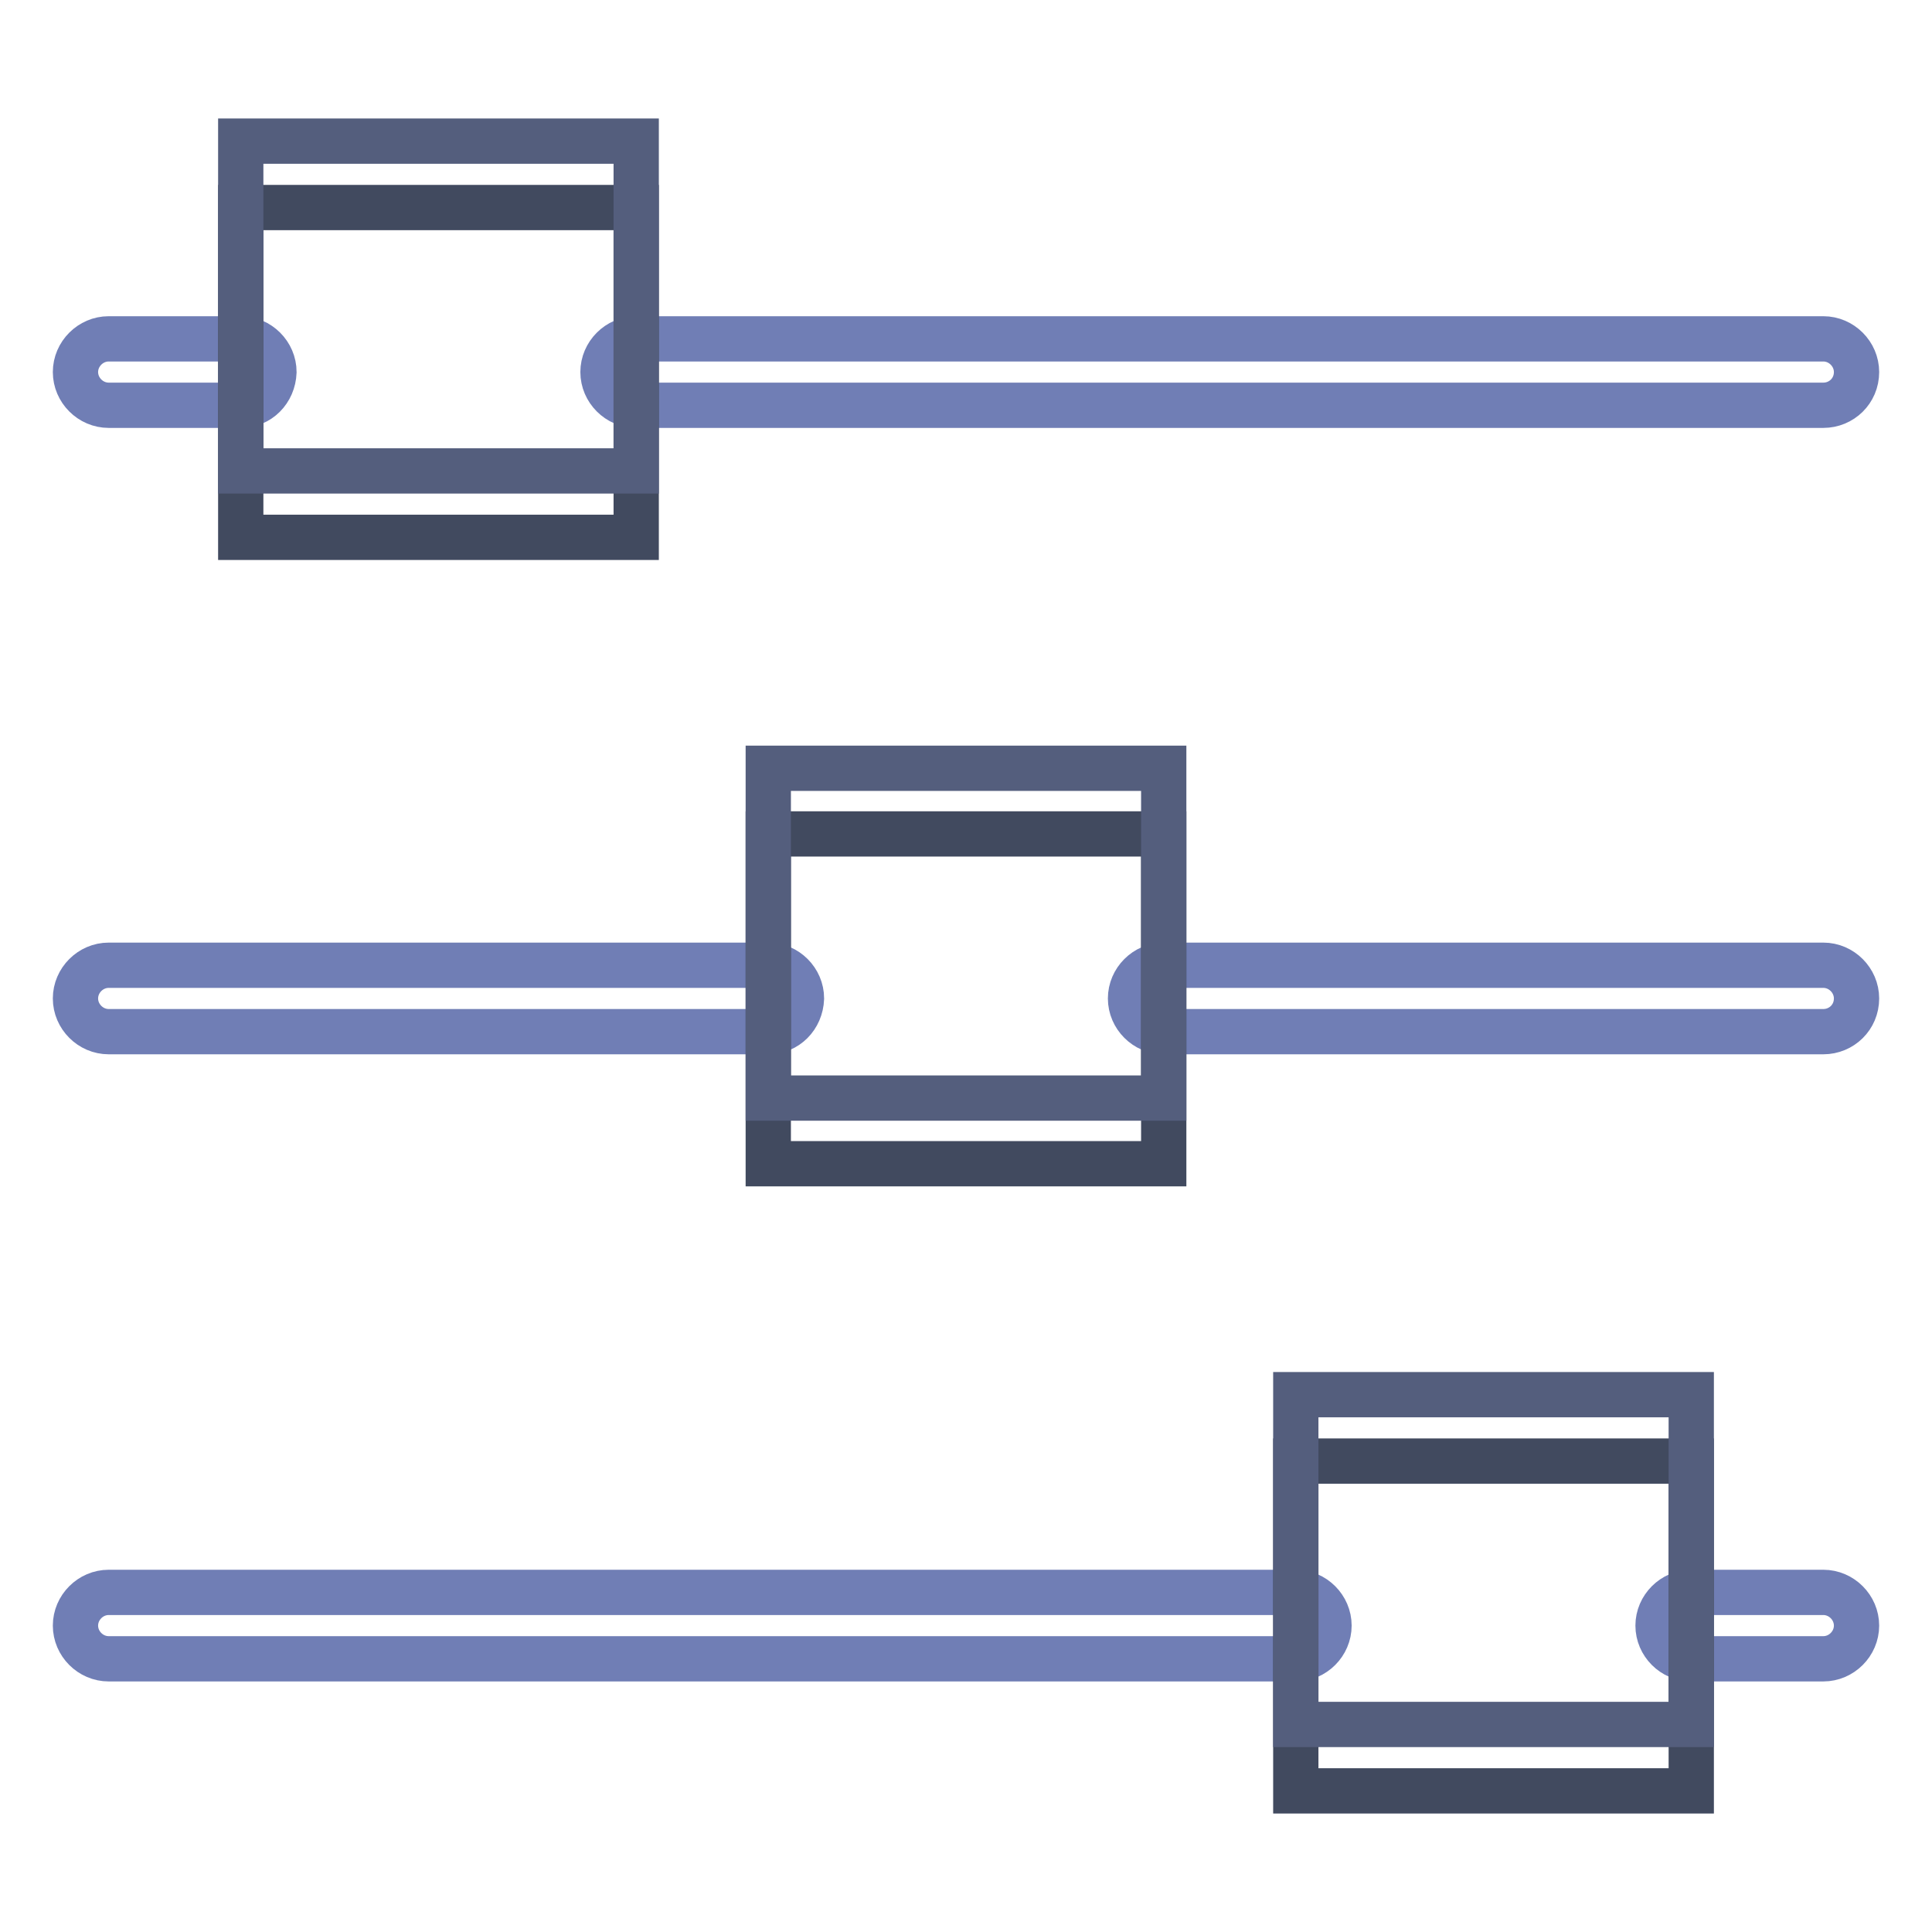
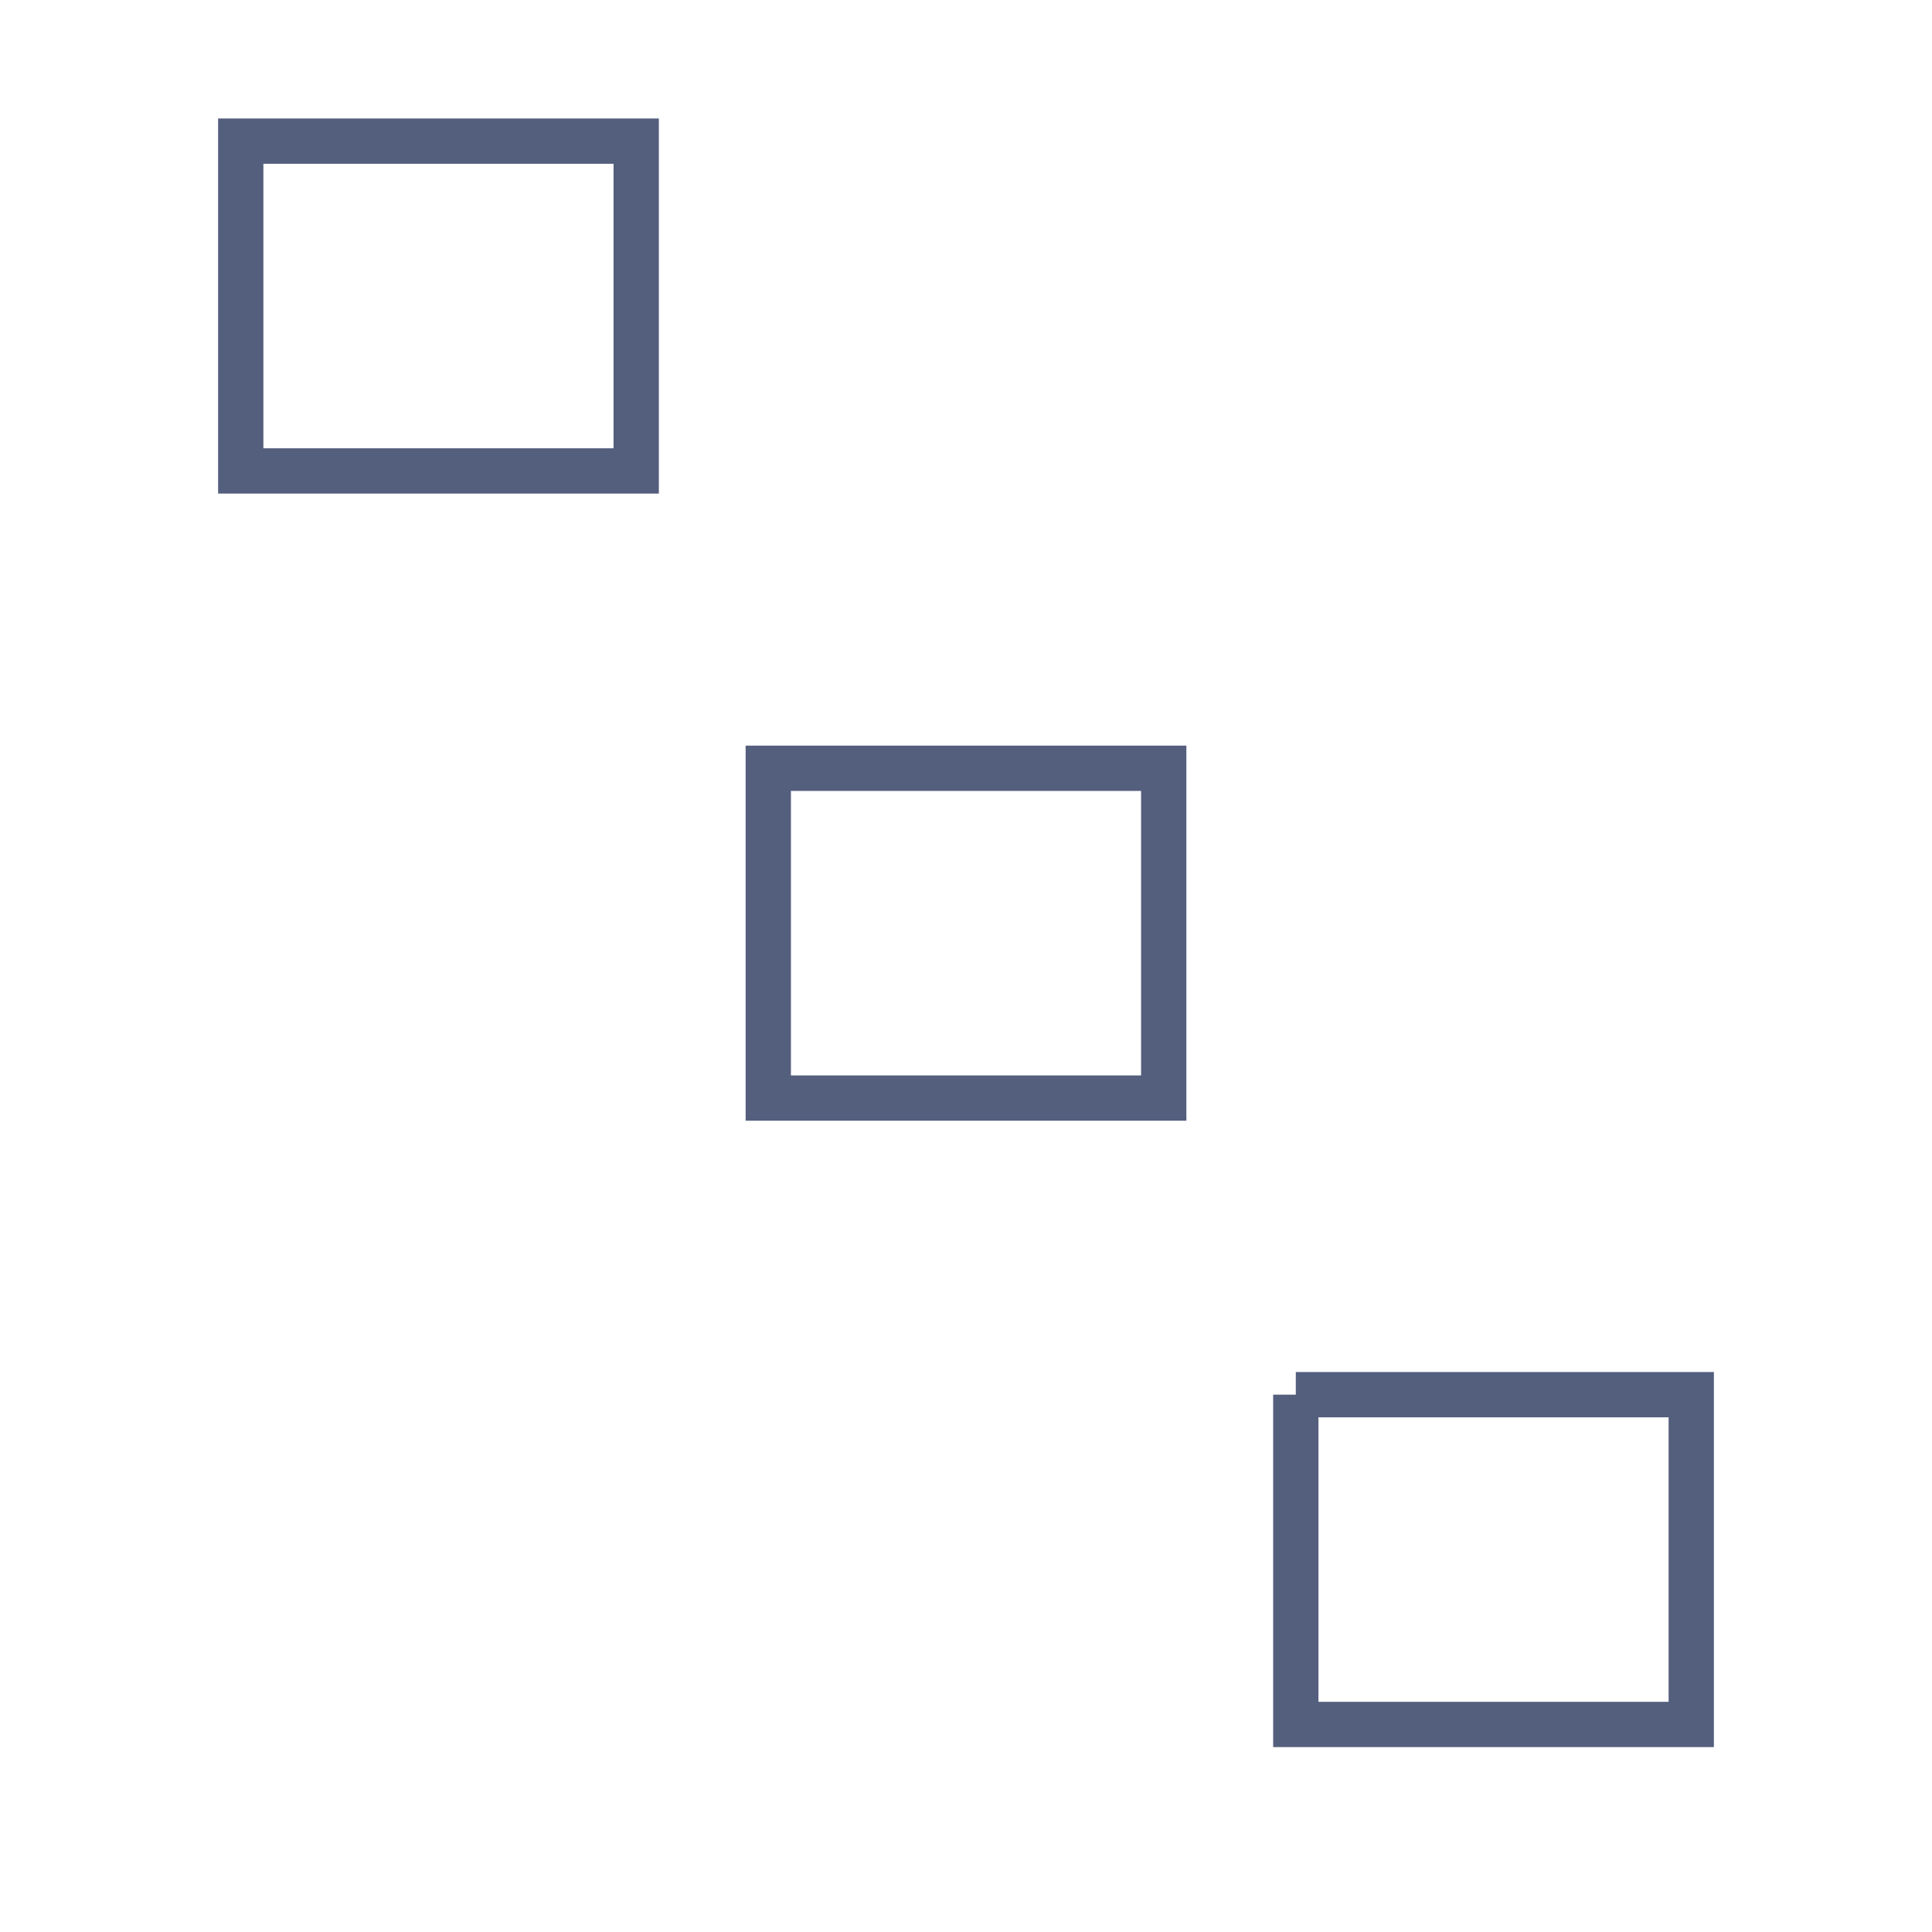
<svg xmlns="http://www.w3.org/2000/svg" version="1.1" x="0px" y="0px" viewBox="0 0 256 256" enable-background="new 0 0 256 256" xml:space="preserve">
  <g>
-     <path stroke-width="6" fill-opacity="0" stroke="#707eb5" d="M241.6,53.7H84.3c-2.4,0-4.4-2-4.4-4.4c0-2.4,2-4.4,4.4-4.4c0,0,0,0,0,0h157.3c2.4,0,4.4,2,4.4,4.4 C246,51.8,244,53.7,241.6,53.7z M31.9,53.7H14.4c-2.4,0-4.4-2-4.4-4.4c0-2.4,2-4.4,4.4-4.4c0,0,0,0,0,0h17.5c2.4,0,4.4,2,4.4,4.4 C36.2,51.8,34.3,53.7,31.9,53.7z M241.6,136.7h-87.4c-2.4,0-4.4-2-4.4-4.4c0-2.4,2-4.4,4.4-4.4h87.4c2.4,0,4.4,2,4.4,4.4 C246,134.8,244,136.7,241.6,136.7L241.6,136.7z M101.8,136.7H14.4c-2.4,0-4.4-2-4.4-4.4c0-2.4,2-4.4,4.4-4.4h87.4 c2.4,0,4.4,2,4.4,4.4C106.1,134.8,104.2,136.7,101.8,136.7z M171.7,219.8H14.4c-2.4,0-4.4-2-4.4-4.4c0-2.4,2-4.4,4.4-4.4 c0,0,0,0,0,0h157.3c2.4,0,4.4,2,4.4,4.4C176.1,217.8,174.1,219.8,171.7,219.8C171.7,219.8,171.7,219.8,171.7,219.8z M241.6,219.8 h-17.5c-2.4,0-4.4-2-4.4-4.4c0-2.4,2-4.4,4.4-4.4c0,0,0,0,0,0h17.5c2.4,0,4.4,2,4.4,4.4C246,217.8,244,219.8,241.6,219.8 C241.6,219.8,241.6,219.8,241.6,219.8z" />
-     <path stroke-width="6" fill-opacity="0" stroke="#414a5f" d="M31.9,27.5h52.4v43.7H31.9V27.5z M101.8,110.5h52.4v43.7h-52.4V110.5z M171.7,193.6h52.4v43.7h-52.4V193.6z " />
-     <path stroke-width="6" fill-opacity="0" stroke="#545e7d" d="M31.9,18.7h52.4v43.7H31.9V18.7z M101.8,101.8h52.4v43.7h-52.4V101.8z M171.7,184.8h52.4v43.7h-52.4V184.8z " />
+     <path stroke-width="6" fill-opacity="0" stroke="#545e7d" d="M31.9,18.7h52.4v43.7H31.9V18.7z M101.8,101.8h52.4v43.7h-52.4V101.8z M171.7,184.8h52.4v43.7h-52.4V184.8" />
  </g>
</svg>